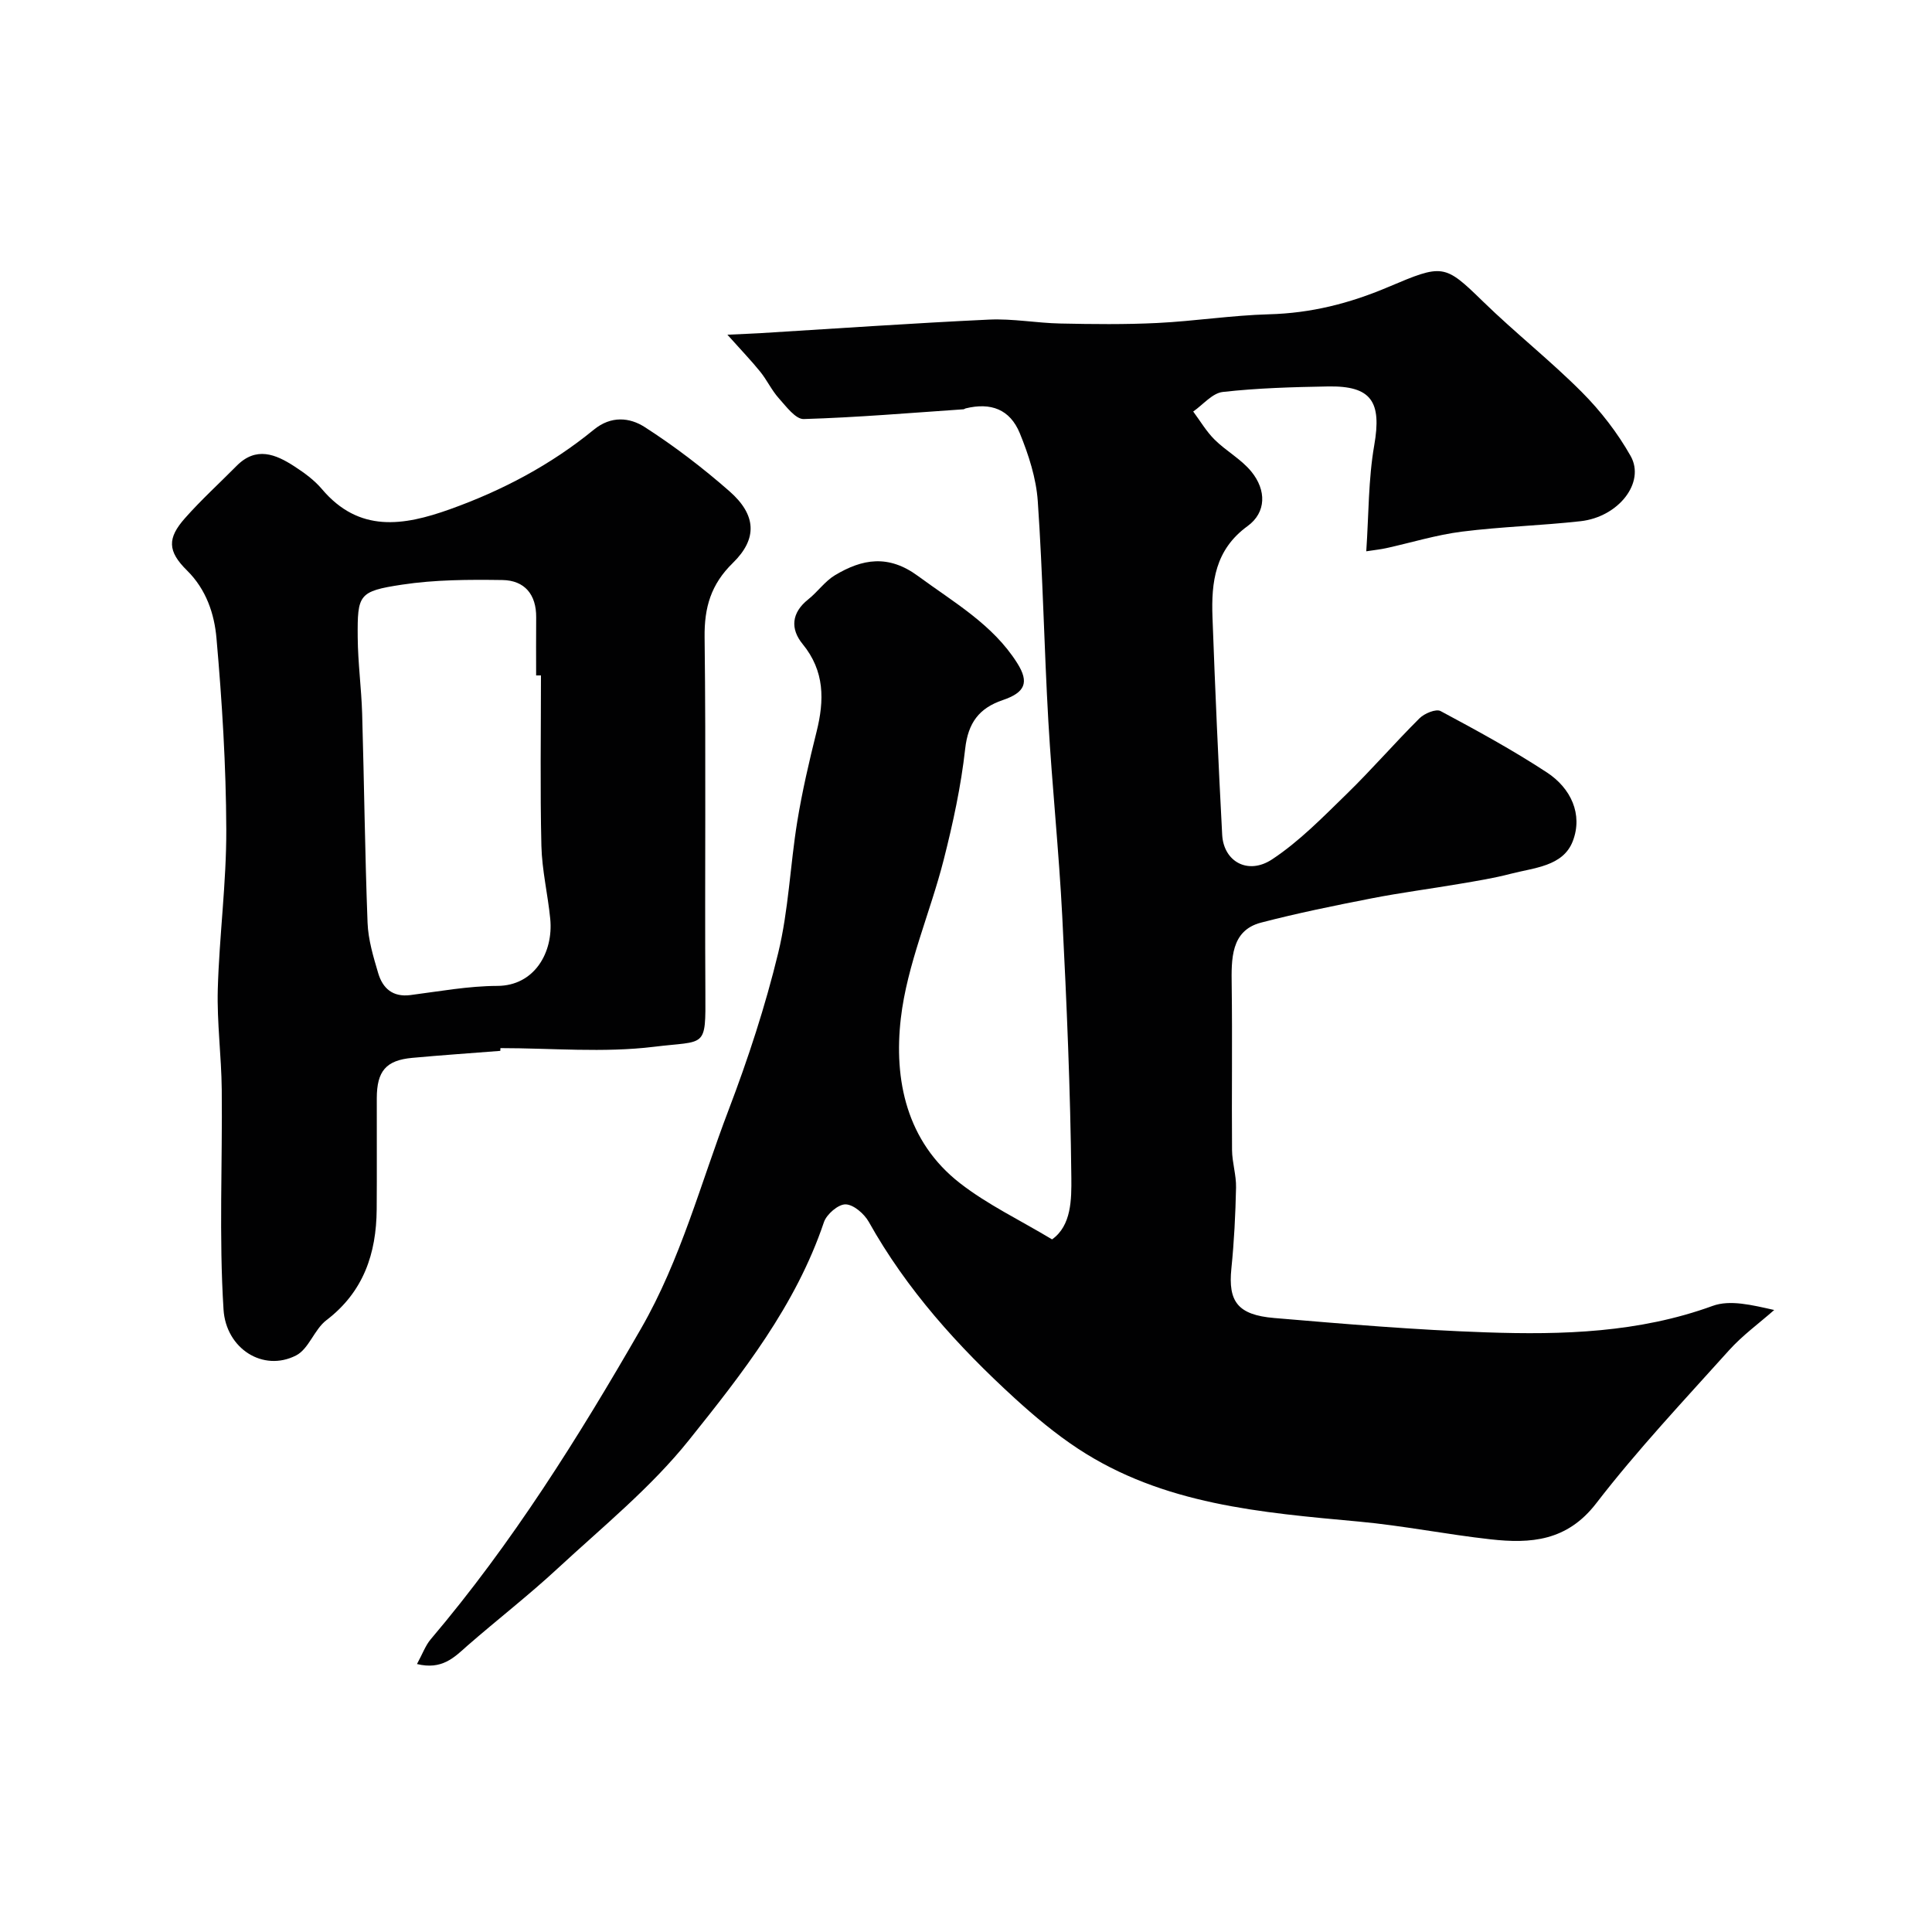
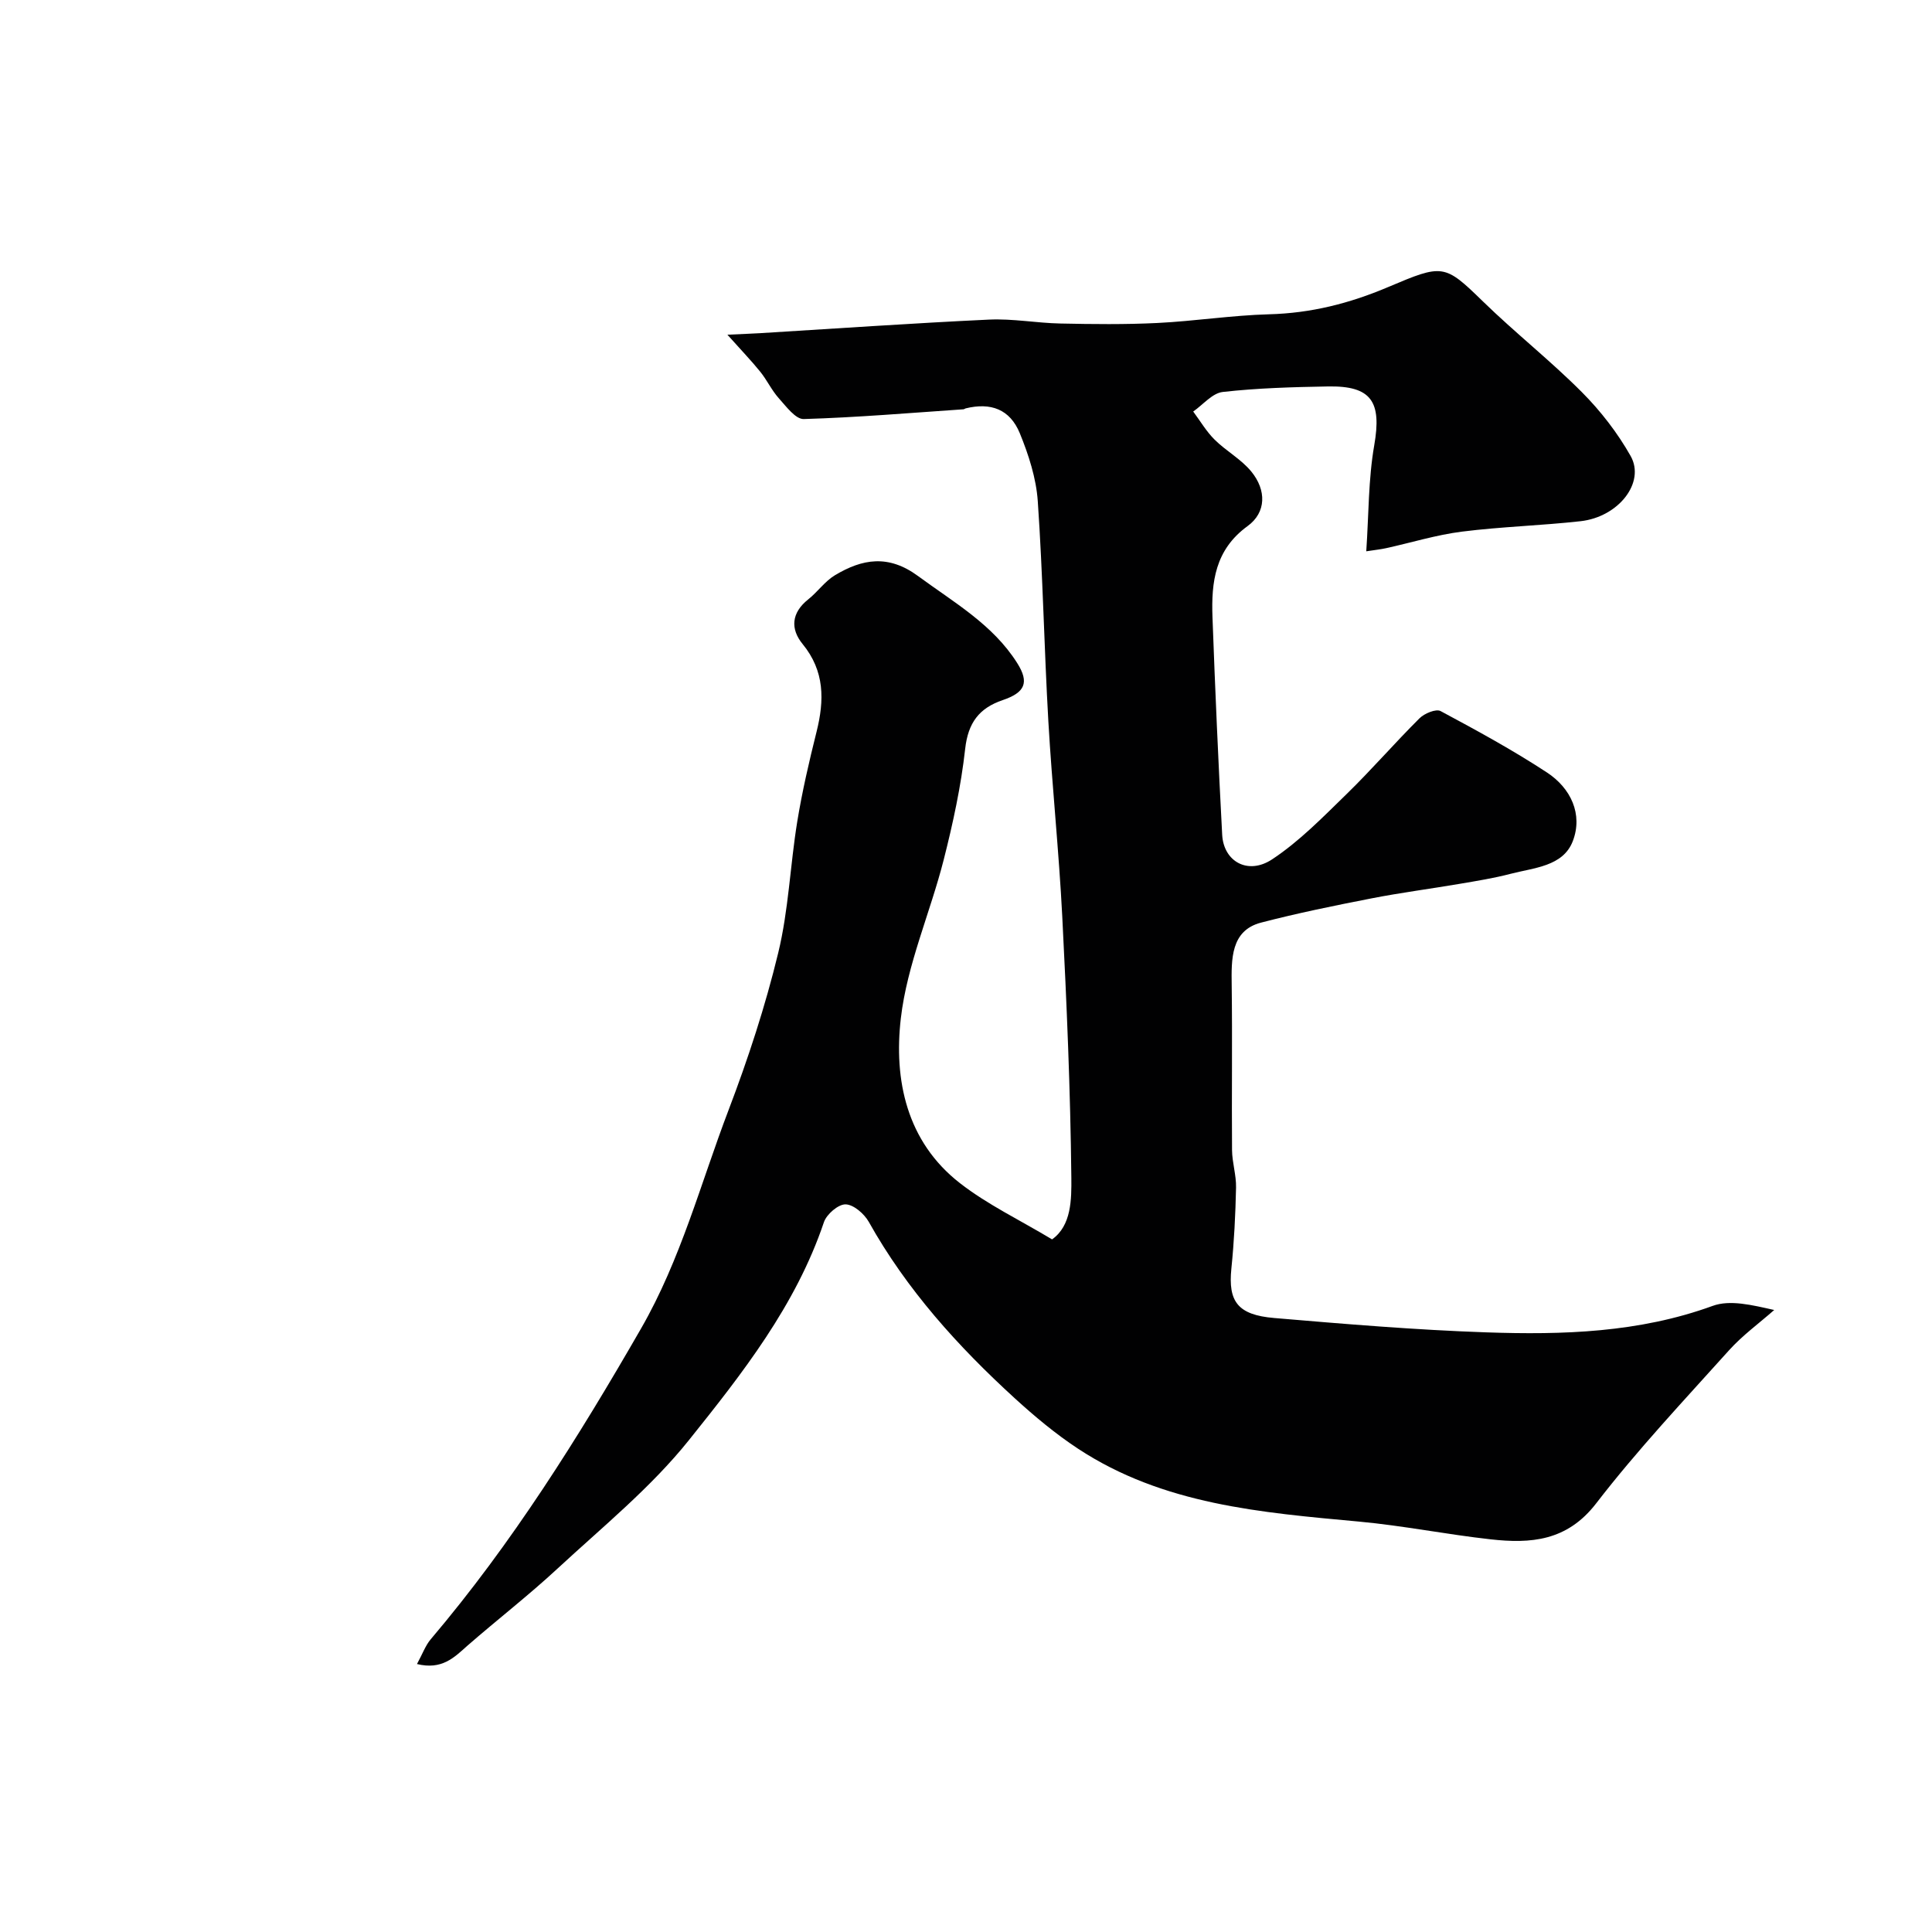
<svg xmlns="http://www.w3.org/2000/svg" enable-background="new 0 0 400 400" viewBox="0 0 400 400">
  <g fill="#010102">
    <path d="m86.33 344.52c1.15-2.1 1.75-3.83 2.85-5.13 16.85-19.86 30.56-41.77 43.53-64.31 8.26-14.35 12.35-30.1 18.14-45.28 4.04-10.61 7.6-21.48 10.27-32.51 2.15-8.85 2.47-18.13 3.94-27.17 1.02-6.26 2.46-12.46 4-18.62 1.63-6.52 1.7-12.55-2.88-18.15-2.59-3.16-2.33-6.49 1.16-9.26 1.94-1.54 3.44-3.74 5.52-4.99 5.67-3.4 11.07-4.36 17.22.17 7.4 5.45 15.48 10.02 20.52 18.01 2.57 4.06 1.59 6.11-3 7.67-4.89 1.66-7.17 4.7-7.77 10.08-.86 7.74-2.53 15.43-4.45 22.99-2.8 10.99-7.58 21.68-8.87 32.8-1.48 12.72 1.16 25.53 12.25 34.15 5.68 4.42 12.33 7.59 19.06 11.63 4.02-2.85 4.03-8.29 3.99-12.77-.19-18.03-.96-36.07-1.88-54.08-.69-13.48-2.1-26.93-2.88-40.41-.87-15.19-1.14-30.42-2.19-45.59-.33-4.75-1.89-9.57-3.71-14.03-2.05-5-6.01-6.44-11.22-5.17-.16.04-.3.18-.46.19-11.02.75-22.03 1.69-33.06 2.02-1.7.05-3.65-2.62-5.17-4.31-1.48-1.65-2.44-3.76-3.85-5.5-1.85-2.29-3.9-4.41-6.79-7.65 3.31-.16 5.04-.22 6.77-.32 15.8-.96 31.59-2.07 47.4-2.81 4.9-.23 9.84.71 14.77.81 6.7.14 13.41.22 20.09-.11 7.71-.38 15.4-1.59 23.11-1.8 8.66-.23 16.63-2.23 24.64-5.63 11.36-4.81 11.65-4.83 19.68 3 6.62 6.45 13.92 12.2 20.44 18.74 3.89 3.9 7.39 8.43 10.1 13.22 3.1 5.49-2.49 12.63-10.36 13.51-8.17.91-16.42 1.13-24.57 2.16-5.3.67-10.48 2.28-15.72 3.43-1.1.24-2.24.36-4.08.64.52-7.59.42-14.88 1.65-21.94 1.57-9.01-.53-12.36-9.6-12.19-7.26.13-14.55.33-21.75 1.14-2.17.24-4.09 2.64-6.13 4.05 1.46 1.96 2.72 4.13 4.44 5.83 2.38 2.36 5.5 4.04 7.59 6.6 3.15 3.85 3.12 8.46-.77 11.29-6.75 4.9-7.53 11.61-7.27 18.82.55 15.04 1.21 30.08 2.01 45.1.3 5.54 5.34 8.39 10.35 5.07 5.63-3.72 10.47-8.7 15.35-13.45 5.22-5.08 9.99-10.61 15.16-15.75 1.02-1.01 3.41-2 4.36-1.49 7.47 4 14.94 8.07 22.03 12.72 4.92 3.23 7.48 8.63 5.34 14.21-2.02 5.26-8.08 5.5-12.9 6.77-3.45.9-7 1.47-10.53 2.07-6.09 1.04-12.23 1.83-18.3 3.02-7.64 1.49-15.29 3.05-22.82 5.01-6.31 1.64-6.14 7.64-6.07 12.98.15 11.36-.02 22.73.07 34.09.02 2.6.89 5.2.83 7.79-.12 5.6-.4 11.22-.97 16.79-.68 6.77 1.28 9.57 8.88 10.21 14.61 1.24 29.24 2.47 43.89 2.97 15.83.54 31.62.08 46.88-5.48 3.6-1.31 8.09-.19 12.74.85-3.13 2.76-6.57 5.25-9.35 8.34-9.36 10.41-18.99 20.64-27.52 31.71-6.03 7.81-13.54 8.36-21.86 7.43-9.1-1.01-18.11-2.83-27.22-3.67-20.26-1.87-40.56-3.49-58.21-15.11-4.63-3.05-8.95-6.66-13.05-10.4-11.78-10.76-22.39-22.5-30.25-36.55-.94-1.67-3.15-3.59-4.81-3.62-1.51-.03-3.93 2.05-4.48 3.7-5.81 17.23-16.9 31.32-27.95 45.12-7.86 9.82-17.87 17.95-27.17 26.56-6.02 5.58-12.53 10.62-18.72 16.02-2.73 2.44-5.26 5.03-10.41 3.77z" />
-     <path d="m103.58 217.57c-6.08.48-12.17.89-18.24 1.45-5.42.5-7.32 2.73-7.33 8.36-.02 7.66.04 15.33-.02 22.99-.07 9.17-2.72 17.09-10.41 22.96-2.51 1.91-3.64 5.95-6.28 7.3-6.81 3.49-14.51-1.4-15.02-9.5-.96-15.13-.21-30.36-.37-45.54-.07-6.93-1.01-13.87-.82-20.79.31-11.04 1.8-22.06 1.76-33.09-.05-13.2-.87-26.42-2.03-39.57-.44-5.04-2.11-10.09-6.1-14.03-4.05-3.99-4.1-6.68-.42-10.83 3.35-3.79 7.11-7.21 10.67-10.81 4.04-4.1 8.09-2.45 12 .1 2.05 1.33 4.12 2.84 5.68 4.69 7.68 9.08 16.85 7.63 26.49 4.18 10.85-3.88 20.91-9.2 29.82-16.49 3.58-2.93 7.43-2.51 10.49-.55 6.17 3.96 12.06 8.47 17.58 13.31 5.55 4.87 5.86 9.8.71 14.83-4.55 4.44-5.94 9.22-5.86 15.41.3 24.52.02 49.05.16 73.57.07 11.73.13 9.87-10.68 11.21-10.43 1.27-21.15.27-31.75.27-.01.19-.02.38-.03.57zm8.42-77.73c-.33 0-.67 0-1 0 0-4-.03-8 .01-12 .05-4.76-2.4-7.68-6.98-7.75-6.94-.1-13.99-.08-20.82.96-8.96 1.36-9.22 2.04-9.15 10.9.04 5.27.76 10.53.92 15.8.42 14.43.57 28.87 1.12 43.29.13 3.52 1.2 7.06 2.21 10.47.93 3.11 3 4.98 6.66 4.51 5.99-.77 12-1.88 18-1.9 7.67-.02 11.64-6.94 10.95-13.9-.5-5.05-1.71-10.05-1.83-15.1-.28-11.74-.09-23.51-.09-35.28z" />
  </g>
</svg>